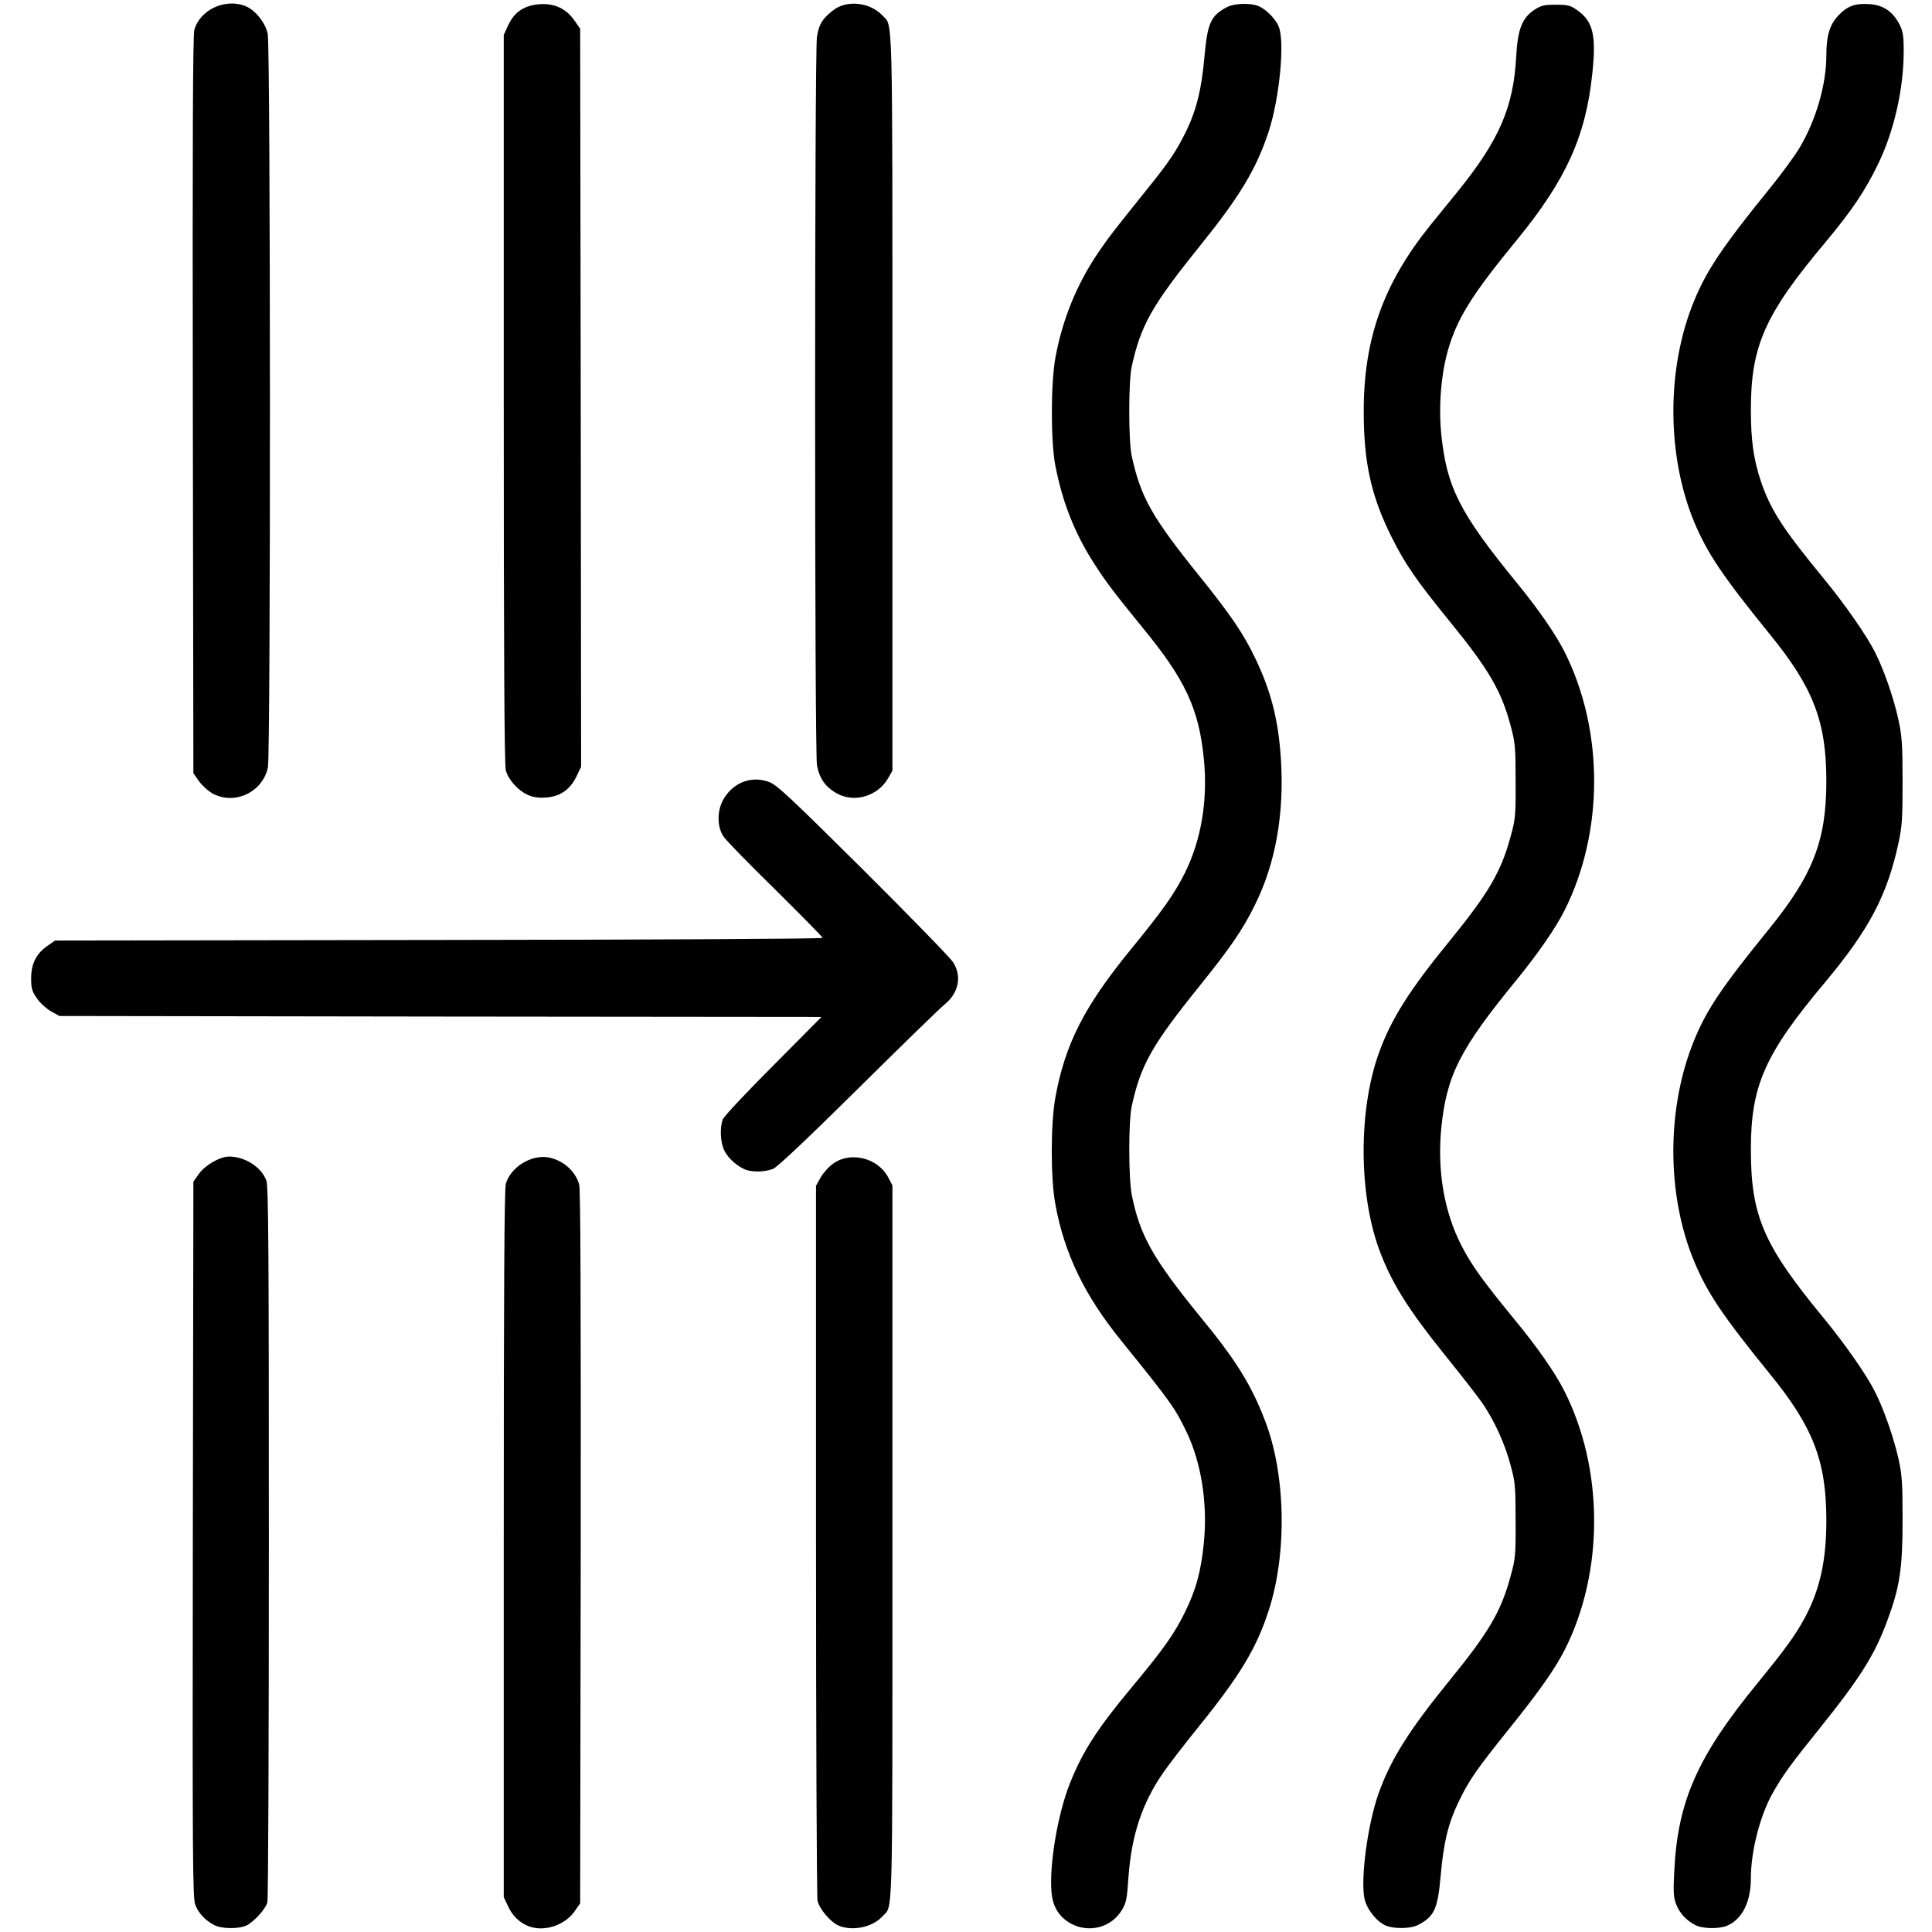
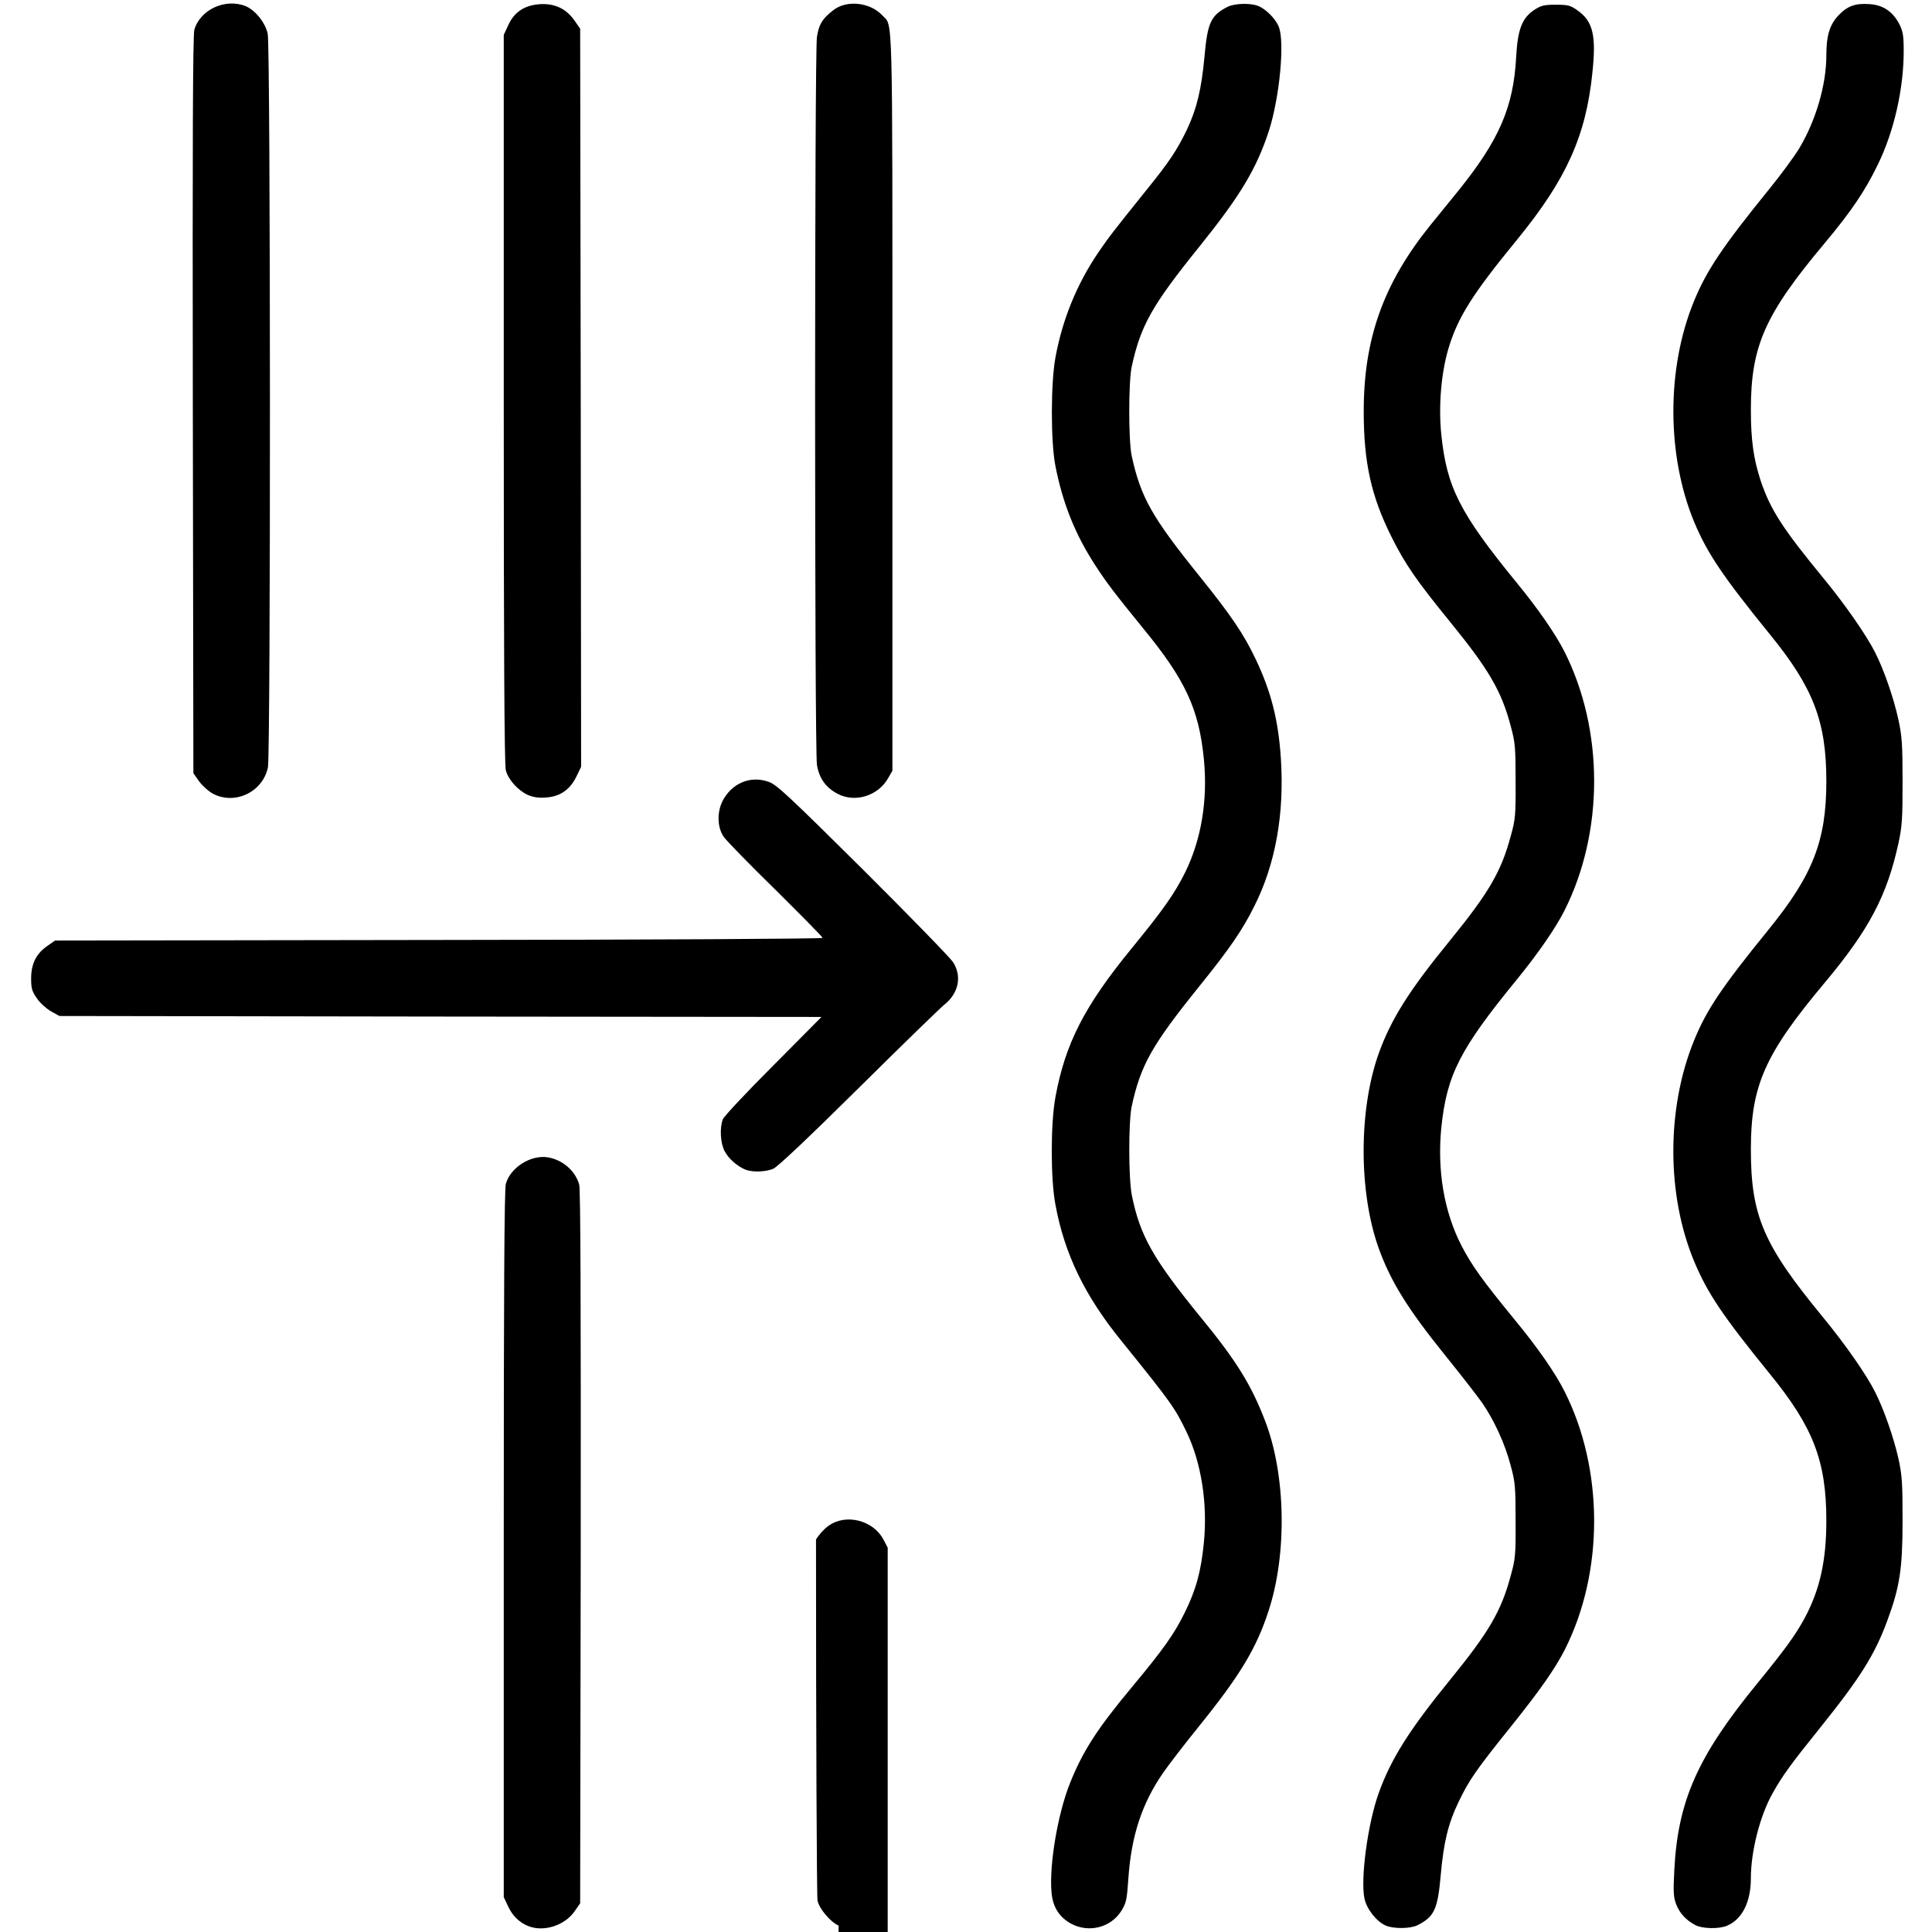
<svg xmlns="http://www.w3.org/2000/svg" preserveAspectRatio="xMidYMid meet" viewBox="0 0 512 512" height="512px" width="512px" version="1.0">
  <g fill="#000000">
-     <path d="M56.75 510.15 c-2.40 -1.25 -4.15 -3.15 -5 -5.35 -0.70 -1.85 -0.75 -12.45 -0.65 -96.85 l0.15 -94.80 1.45 -2.05 c1.60 -2.30 5.60 -4.60 8 -4.60 4.25 0 8.65 2.85 9.90 6.40 0.55 1.50 0.65 19.80 0.65 95.85 0 51.70 -0.15 94.60 -0.40 95.40 -0.50 1.85 -3.75 5.35 -5.70 6.20 -2.15 0.90 -6.55 0.80 -8.40 -0.20z" />
    <path d="M140.05 510.45 c-2.40 -0.95 -4.20 -2.70 -5.35 -5.15 l-1.20 -2.55 0 -93.50 c0 -66.95 0.15 -94.05 0.55 -95.50 1.20 -4.35 6.60 -7.75 11.10 -7.05 3.95 0.65 7.35 3.60 8.35 7.25 0.35 1.35 0.45 31.40 0.40 96.20 l-0.15 94.25 -1.50 2.15 c-2.65 3.75 -8.15 5.50 -12.20 3.90z" />
-     <path d="M222.25 510.30 c-2.20 -0.95 -5.15 -4.45 -5.60 -6.65 -0.20 -1.05 -0.40 -44.10 -0.40 -95.65 l0 -93.75 1.25 -2.25 c0.70 -1.20 2.20 -2.90 3.40 -3.70 4.60 -3.25 11.75 -1.40 14.45 3.65 l1.15 2.20 0 94.70 c0 103.35 0.20 95.90 -2.70 99.05 -2.55 2.85 -7.95 3.95 -11.55 2.40z" />
+     <path d="M222.25 510.30 c-2.20 -0.95 -5.15 -4.45 -5.60 -6.65 -0.20 -1.05 -0.40 -44.10 -0.40 -95.65 c0.70 -1.20 2.20 -2.90 3.40 -3.70 4.60 -3.25 11.75 -1.40 14.45 3.65 l1.15 2.20 0 94.70 c0 103.35 0.20 95.90 -2.70 99.05 -2.55 2.85 -7.95 3.95 -11.55 2.40z" />
    <path d="M283.95 509.85 c-3.25 -1.75 -5 -4.50 -5.30 -8.50 -0.60 -7.25 1.65 -20.55 4.85 -28.65 3.40 -8.55 7.25 -14.55 16.55 -25.70 8.25 -9.90 11.15 -14 13.95 -19.70 2.95 -6 4.30 -10.85 5.05 -18.60 1 -10.25 -0.70 -21.05 -4.55 -29.10 -3.10 -6.45 -3.95 -7.70 -17.40 -24.35 -9.65 -11.90 -15 -22.95 -17.40 -36 -1.30 -6.85 -1.30 -21.40 0 -28.50 2.60 -14.15 7.60 -24 20.10 -39.30 8.55 -10.45 11.45 -14.60 14.25 -20.20 4.30 -8.70 6.05 -19.20 5 -29.95 -1.30 -13.40 -4.90 -21.15 -16.20 -34.90 -7.40 -9.10 -9.55 -11.90 -12.50 -16.45 -5.40 -8.25 -8.75 -16.60 -10.70 -26.70 -1.20 -6.40 -1.20 -21.65 0.05 -28.50 1.85 -10.05 5.60 -19.30 11.30 -27.75 2.95 -4.30 3.75 -5.35 12.95 -16.80 6.05 -7.50 7.90 -10.30 10.60 -15.85 2.60 -5.50 3.85 -10.65 4.65 -19.35 0.80 -9 1.70 -10.95 6.15 -13.20 1.80 -0.90 5.90 -1.05 8 -0.25 1.95 0.70 4.65 3.35 5.50 5.45 1.70 3.90 0.25 18.95 -2.60 27.75 -3.30 10.05 -7.65 17.25 -18.40 30.60 -12.60 15.65 -15.55 20.85 -17.95 31.90 -0.85 4 -0.85 19.50 0 23.50 2.40 11.05 5.35 16.25 17.95 31.90 8.35 10.35 11.80 15.45 14.90 22 4.15 8.70 6.05 16.30 6.70 26.45 0.95 14.60 -1.45 27.95 -7 38.95 -3.15 6.40 -6.65 11.45 -14.60 21.30 -12.60 15.65 -15.55 20.85 -17.95 31.90 -0.85 4.15 -0.85 19 0.05 23.50 2.15 10.70 5.60 16.80 18.05 32.10 9.60 11.65 13.60 18.15 17.25 27.65 5.50 14.20 5.90 35.25 0.95 50.35 -3.20 9.90 -7.60 17.20 -18.35 30.50 -4 4.95 -8.30 10.55 -9.60 12.45 -5.60 8.10 -8.40 16.60 -9.20 27.75 -0.40 5.85 -0.55 6.70 -1.85 8.80 -2.75 4.45 -8.55 5.95 -13.25 3.50z" />
    <path d="M367.25 510.30 c-2.45 -1.05 -5.05 -4.35 -5.65 -7.15 -1.10 -5.15 0.85 -19.80 3.75 -27.90 3.25 -9.10 8.15 -16.85 18.95 -30.10 10.30 -12.65 13.55 -18.20 16.05 -27.55 1.25 -4.45 1.35 -5.65 1.30 -14.60 0 -8.90 -0.10 -10.20 -1.30 -14.60 -1.50 -5.75 -4.30 -11.85 -7.50 -16.55 -1.30 -1.85 -5.65 -7.45 -9.65 -12.40 -10.25 -12.70 -14.60 -19.75 -17.85 -28.70 -5.30 -14.85 -5.30 -36.60 0 -51.50 3.25 -9.10 8.10 -16.80 18.90 -30 10.30 -12.65 13.60 -18.30 16.10 -27.65 1.25 -4.45 1.35 -5.65 1.30 -14.60 0 -8.90 -0.10 -10.20 -1.30 -14.60 -2.45 -9.30 -5.80 -15 -16.10 -27.65 -8.80 -10.80 -11.90 -15.25 -15.50 -22.50 -5.40 -10.80 -7.35 -19.75 -7.35 -33.25 0 -19.30 5.25 -33.90 17.60 -49.25 1.55 -1.90 4.85 -6 7.35 -9.05 10.95 -13.55 14.75 -22.30 15.45 -35.65 0.40 -7.25 1.55 -10.25 4.75 -12.40 1.85 -1.20 2.60 -1.40 5.75 -1.40 3.20 0 3.85 0.15 5.75 1.50 4.10 2.90 5 6.60 3.95 16.50 -1.70 16.80 -6.95 28.35 -19.95 44.25 -11.95 14.55 -15.85 20.80 -18.30 29.20 -1.85 6.50 -2.55 14.90 -1.80 22.40 1.45 14.05 4.85 20.80 20.05 39.40 5.55 6.75 10.25 13.55 12.55 18.10 10.55 20.85 10.55 47.95 0 68.80 -2.35 4.65 -7.05 11.40 -12.50 18.10 -15.20 18.55 -18.65 25.35 -20.10 39.45 -1.10 11.30 0.75 22.25 5.40 31.25 2.65 5.10 5.50 9.10 13.90 19.35 6.20 7.50 10.85 14.20 13.30 19.05 10.50 20.70 10.55 47.95 0.15 68.55 -2.60 5.10 -6.55 10.75 -14.45 20.60 -9.20 11.45 -11 14.10 -13.75 19.85 -2.70 5.60 -3.95 10.75 -4.70 19.40 -0.80 9 -1.70 10.95 -6.15 13.20 -1.90 0.95 -6.30 1 -8.40 0.10z" />
    <path d="M449.25 510.15 c-2.40 -1.25 -4.15 -3.15 -5.05 -5.50 -0.70 -1.85 -0.80 -3.25 -0.50 -8.80 0.90 -18.55 6.15 -30.40 22.10 -49.85 7.25 -8.90 9.85 -12.45 12.35 -17 4.10 -7.55 5.85 -15.30 5.85 -26 0 -15.80 -3.45 -24.80 -15.05 -39 -12.50 -15.40 -16.45 -21.30 -19.95 -29.65 -7.40 -17.70 -7.40 -40.75 0 -58.75 3.30 -8.05 7.30 -14 19.65 -29.20 11.80 -14.50 15.35 -23.60 15.35 -39.40 0 -15.80 -3.45 -24.80 -15.05 -39 -12.45 -15.35 -16.45 -21.30 -19.95 -29.60 -7.35 -17.70 -7.40 -40.85 -0.05 -58.65 3.35 -8.15 7.55 -14.40 20 -29.75 3 -3.70 6.55 -8.50 7.90 -10.75 4.40 -7.35 7.15 -16.85 7.15 -24.55 0 -5.20 0.85 -8.05 3.10 -10.50 2.40 -2.60 4.55 -3.40 8.45 -3.10 3.55 0.25 6.10 2 7.85 5.40 0.90 1.85 1.10 3 1.10 7 0 9.95 -2.50 21.10 -6.75 29.90 -3.45 7.15 -7.05 12.50 -14.20 21.05 -15.85 18.90 -19.55 27.25 -19.55 44.10 0 8.10 0.70 13 2.55 18.70 2.60 7.80 5.80 12.75 16.90 26.25 5.55 6.75 11.25 14.95 13.50 19.45 2.35 4.65 4.90 12.05 6.10 17.55 1 4.55 1.15 6.70 1.15 16.50 0 9.90 -0.10 11.90 -1.10 16.50 -3.05 13.95 -7.80 22.90 -19.55 36.95 -15.85 18.90 -19.55 27.25 -19.55 44.10 0 17.70 3.30 25.35 19.25 44.70 5.75 7 11.45 15.15 13.70 19.70 2.35 4.65 4.90 12.05 6.15 17.55 1 4.60 1.10 6.60 1.10 16.50 0 12.75 -0.75 17.60 -4.05 26.50 -3.35 9.10 -7.25 15.25 -17.90 28.50 -7.65 9.50 -9.90 12.60 -12.50 17.25 -3.35 5.95 -5.75 15.40 -5.75 22.50 0 6.30 -2.30 10.90 -6.35 12.60 -2.15 0.90 -6.55 0.80 -8.40 -0.20z" />
    <path d="M197.50 309.95 c-2.15 -0.90 -4.50 -2.95 -5.50 -4.95 -1.10 -2.15 -1.30 -6.10 -0.45 -8.35 0.25 -0.75 6.30 -7.20 13.35 -14.25 l12.80 -12.90 -100.95 -0.10 -101 -0.15 -2.25 -1.25 c-1.20 -0.70 -2.90 -2.20 -3.70 -3.40 -1.30 -1.85 -1.55 -2.65 -1.55 -5.25 0 -3.90 1.30 -6.55 4.20 -8.60 l2.15 -1.50 101.70 -0.15 c57.10 -0.05 101.70 -0.30 101.70 -0.55 0 -0.25 -5.65 -5.95 -12.50 -12.75 -6.90 -6.75 -13.10 -13.10 -13.75 -14.10 -1.85 -2.75 -1.75 -7.20 0.20 -10.25 2.65 -4.25 7.40 -5.90 11.90 -4.20 2.05 0.75 5.75 4.25 24.85 23.20 12.30 12.25 23.05 23.30 23.85 24.50 2.45 3.75 1.50 8.30 -2.30 11.30 -1.05 0.85 -11.25 10.75 -22.70 22.10 -13.90 13.75 -21.45 20.85 -22.65 21.40 -2.10 0.85 -5.50 0.95 -7.40 0.20z" />
    <path d="M56.45 210.35 c-1.20 -0.65 -2.85 -2.15 -3.70 -3.30 l-1.50 -2.15 -0.15 -97.55 c-0.10 -68.30 0 -98.15 0.40 -99.45 1.55 -5.40 8.30 -8.45 13.65 -6.25 2.55 1.10 5.15 4.35 5.80 7.30 0.75 3.55 0.80 190.90 0.05 194.45 -1.40 6.50 -8.70 10 -14.55 6.95z" />
    <path d="M139.75 210.60 c-2.55 -1.20 -5.05 -4 -5.70 -6.45 -0.40 -1.30 -0.55 -32.60 -0.55 -98.40 l0 -96.50 1.20 -2.60 c1.65 -3.55 4.35 -5.30 8.50 -5.55 3.85 -0.20 6.85 1.20 9.05 4.35 l1.50 2.15 0.15 97.80 0.10 97.80 -1.25 2.60 c-1.70 3.50 -4.40 5.35 -8.15 5.55 -2.05 0.15 -3.45 -0.10 -4.85 -0.75z" />
    <path d="M222.05 210.40 c-3.20 -1.65 -4.95 -4.10 -5.55 -7.70 -0.65 -4.05 -0.65 -188.90 0 -192.95 0.55 -3.30 1.35 -4.70 4.20 -6.95 3.55 -2.90 9.85 -2.25 13.15 1.30 2.80 3 2.65 -3.70 2.65 102.50 l0 97.65 -1.15 2 c-2.65 4.65 -8.70 6.55 -13.30 4.15z" />
  </g>
</svg>